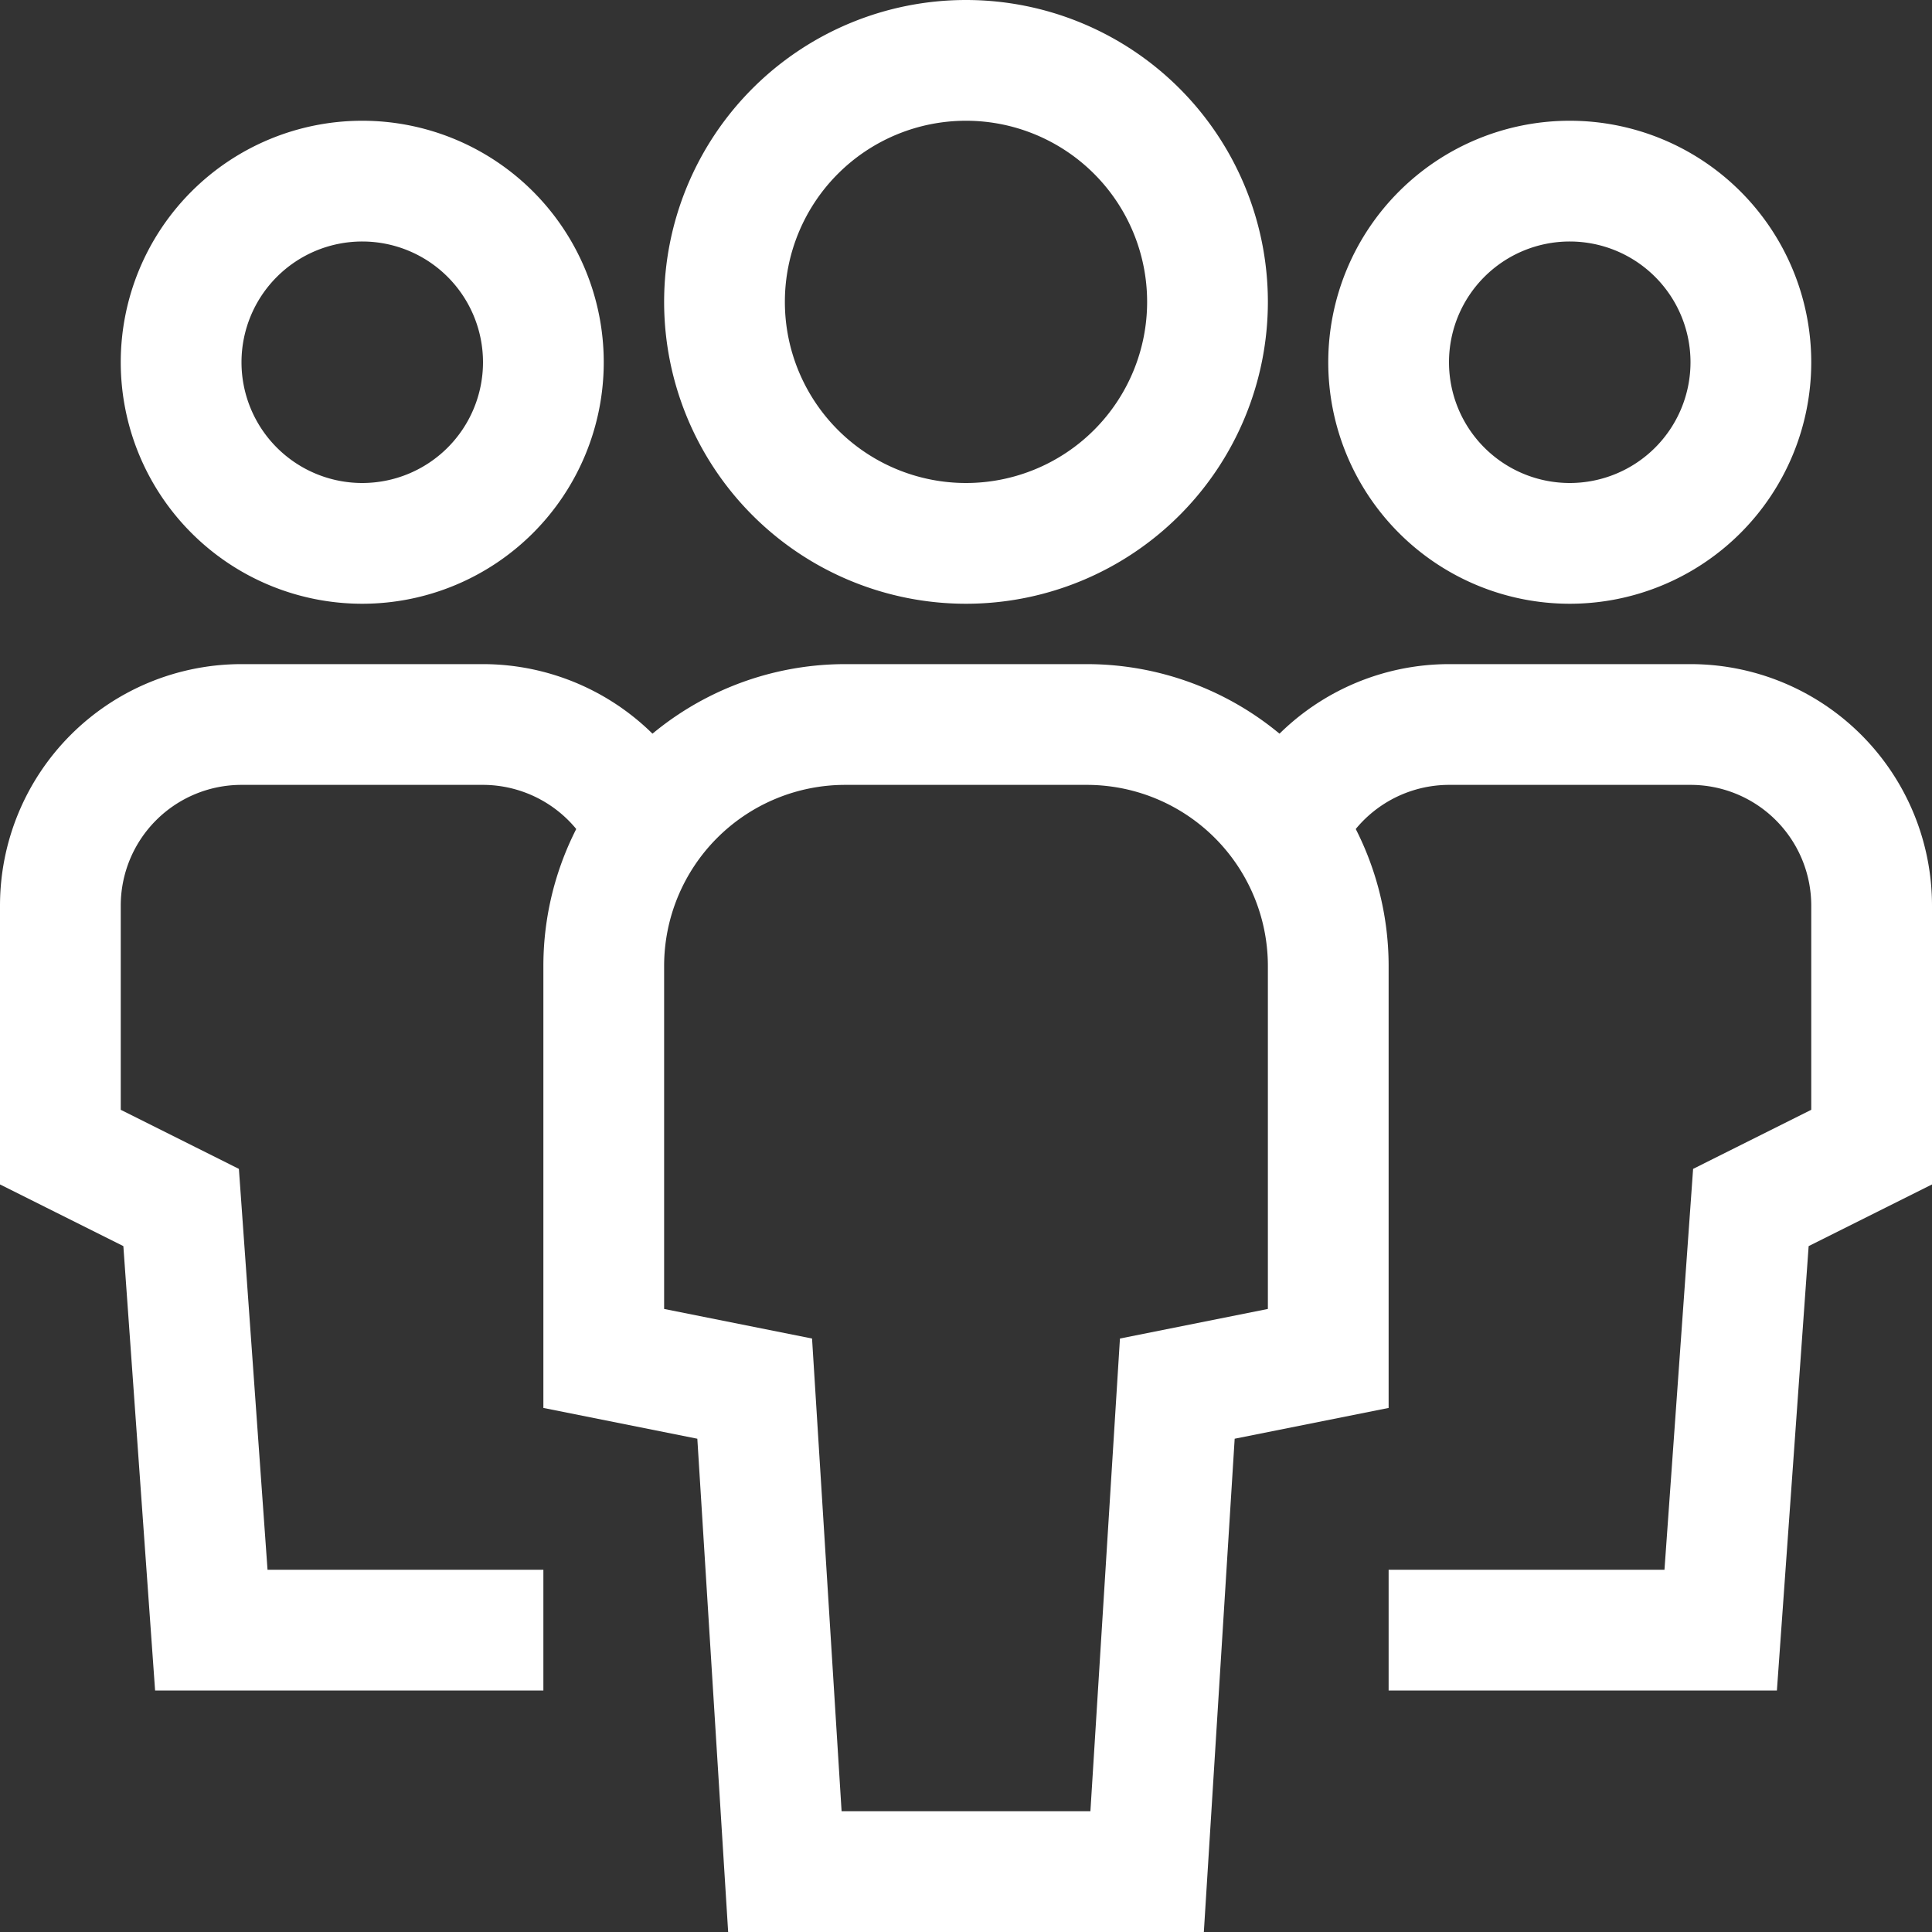
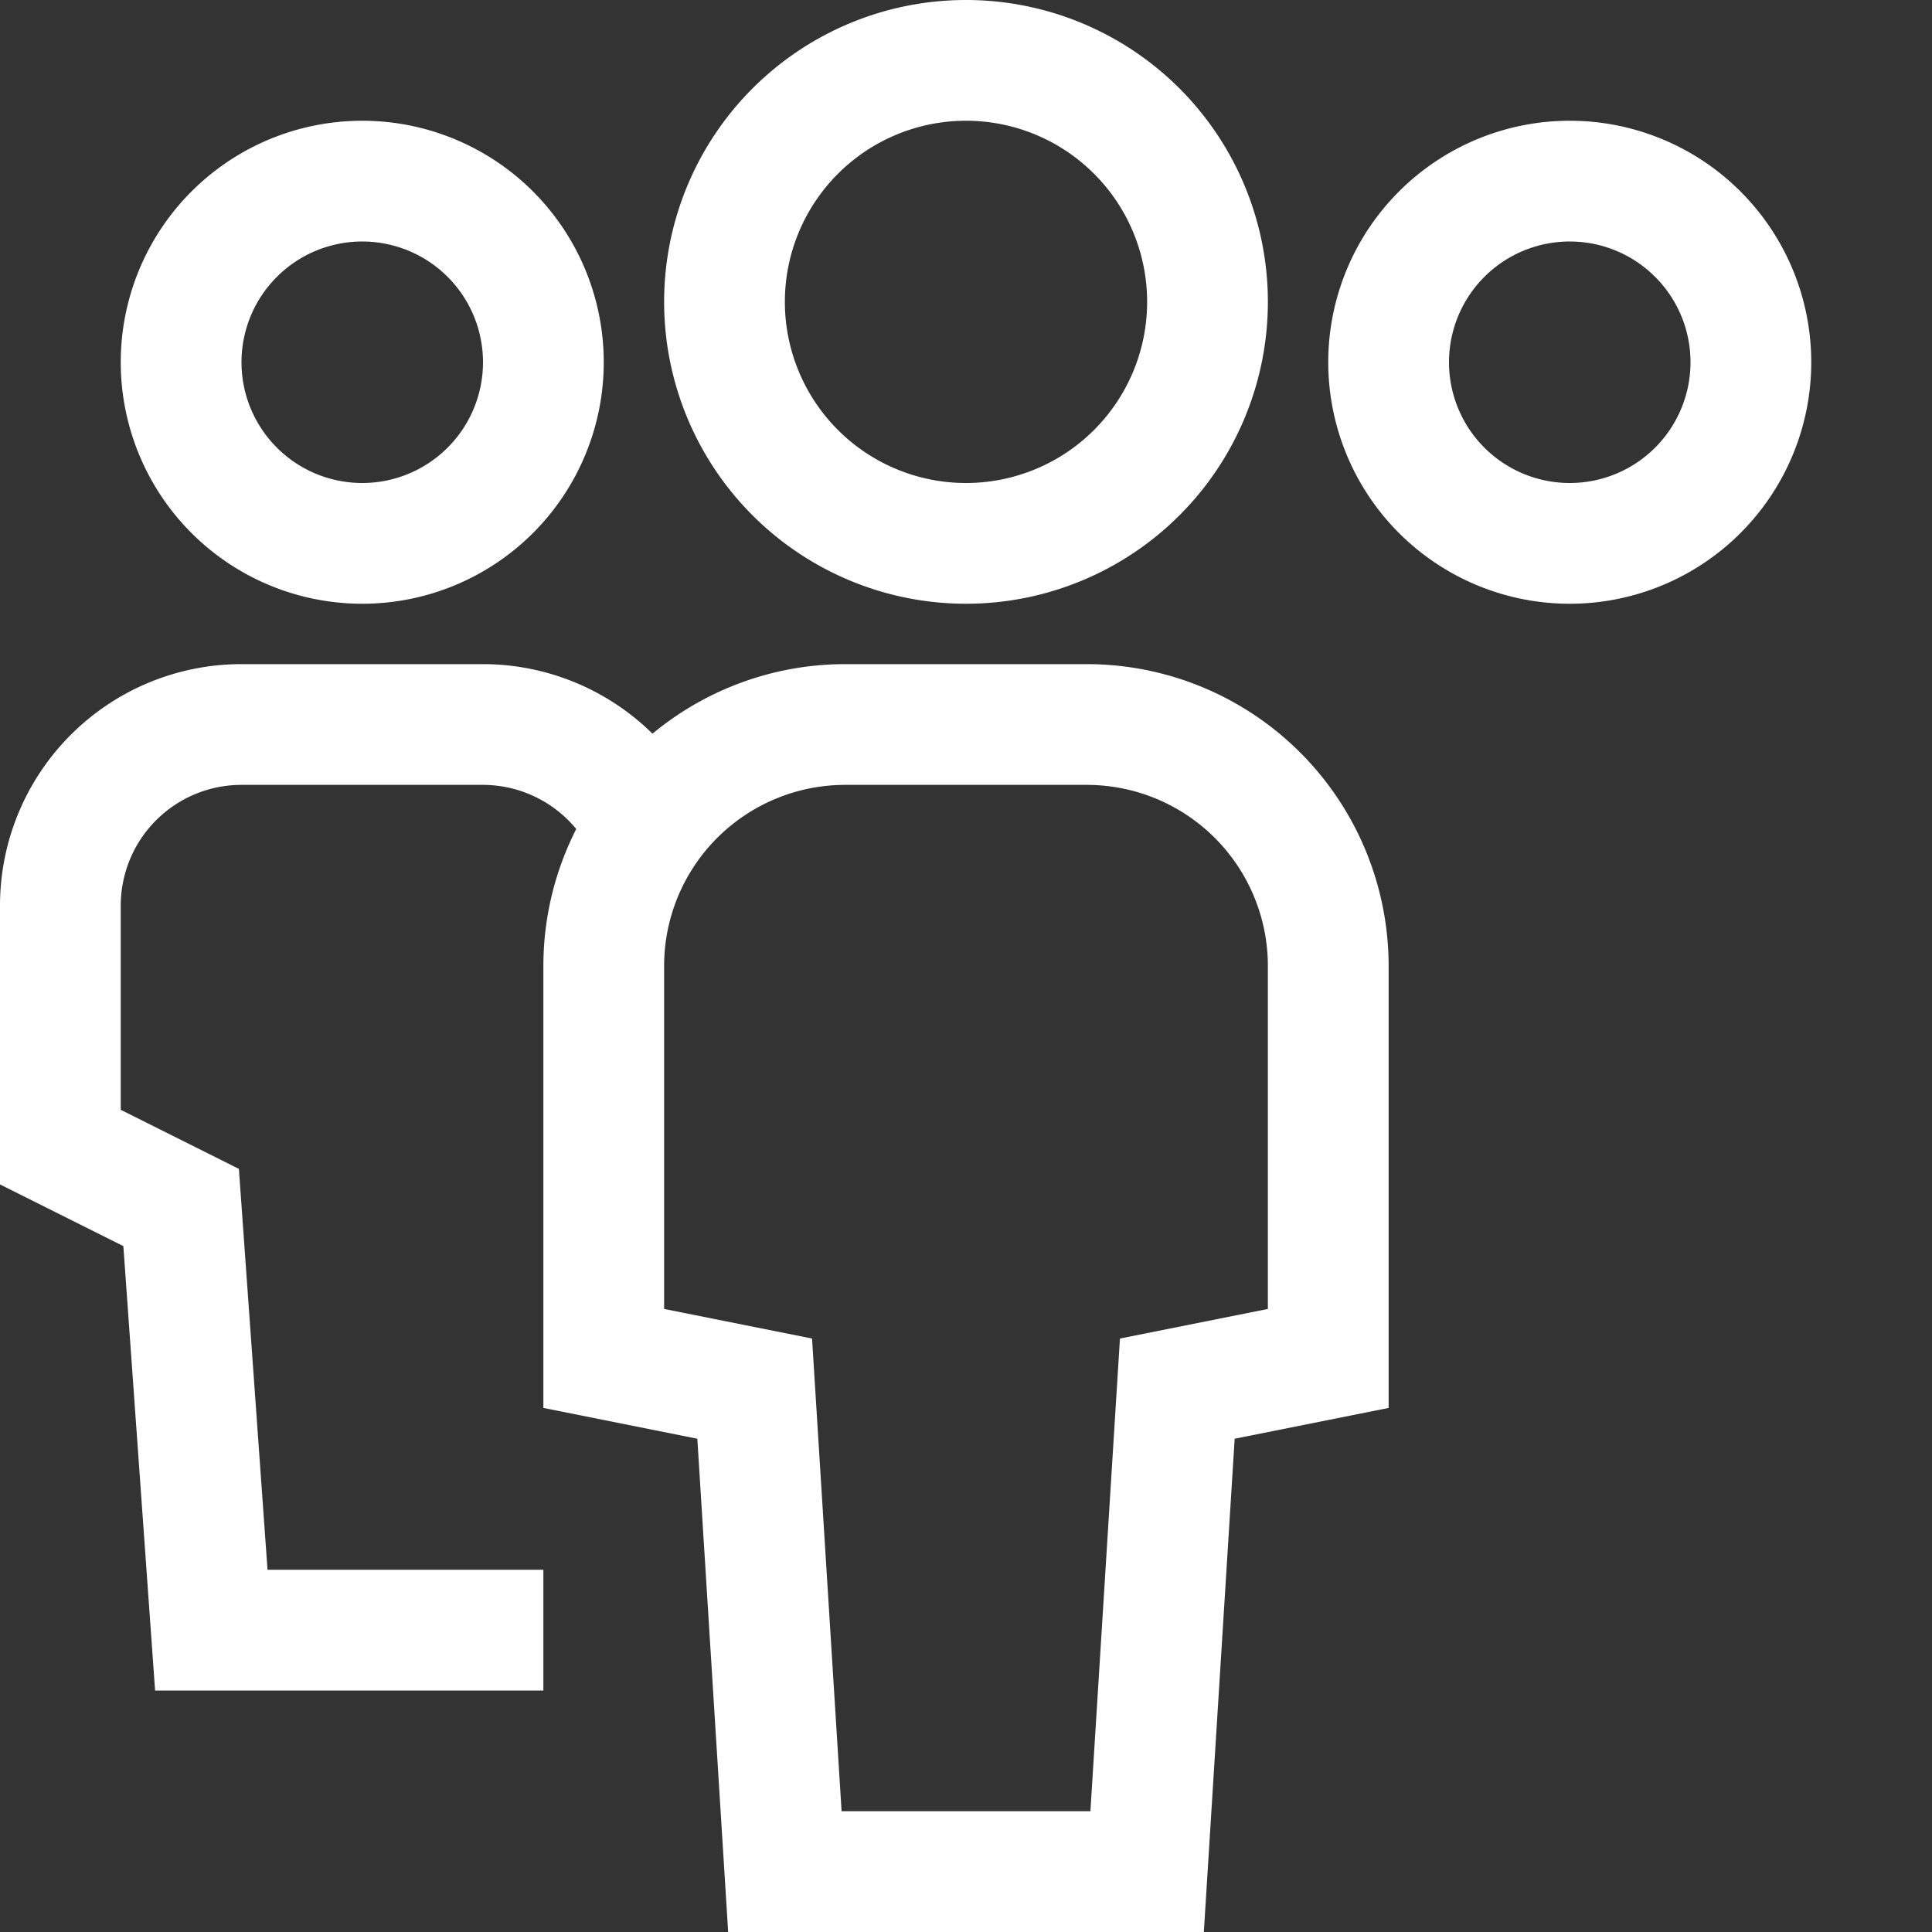
<svg xmlns="http://www.w3.org/2000/svg" width="32" height="32" viewBox="0 0 32 32" fill="none">
  <rect x="0" y="0" width="32" height="32" fill="#333333" stroke="none" />
  <g clip-path="url(#gf7nxzzb0a)" stroke="#fff" stroke-width="2" stroke-miterlimit="10">
    <path d="M10.713 13.72A3.006 3.006 0 0 0 8 12H4a3 3 0 0 0-3 3v4l2 1 .5 7H9" />
    <path d="M6 9a3 3 0 1 0 0-6 3 3 0 0 0 0 6z" stroke-linecap="square" />
-     <path d="M21.287 13.72A3.006 3.006 0 0 1 24 12h4a3 3 0 0 1 3 3v4l-2 1-.5 7H23" />
    <path d="M26 9a3 3 0 1 0 0-6 3 3 0 0 0 0 6zM19 31h-6l-.5-8-2.5-.5V16a4 4 0 0 1 4-4h4a4 4 0 0 1 4 4v6.5l-2.5.5-.5 8zM16 9a4 4 0 1 0 0-8 4 4 0 0 0 0 8z" stroke-linecap="square" />
  </g>
  <defs>
    <clipPath id="gf7nxzzb0a">
      <path fill="#fff" d="M0 0h32v32H0z" />
    </clipPath>
  </defs>
</svg>